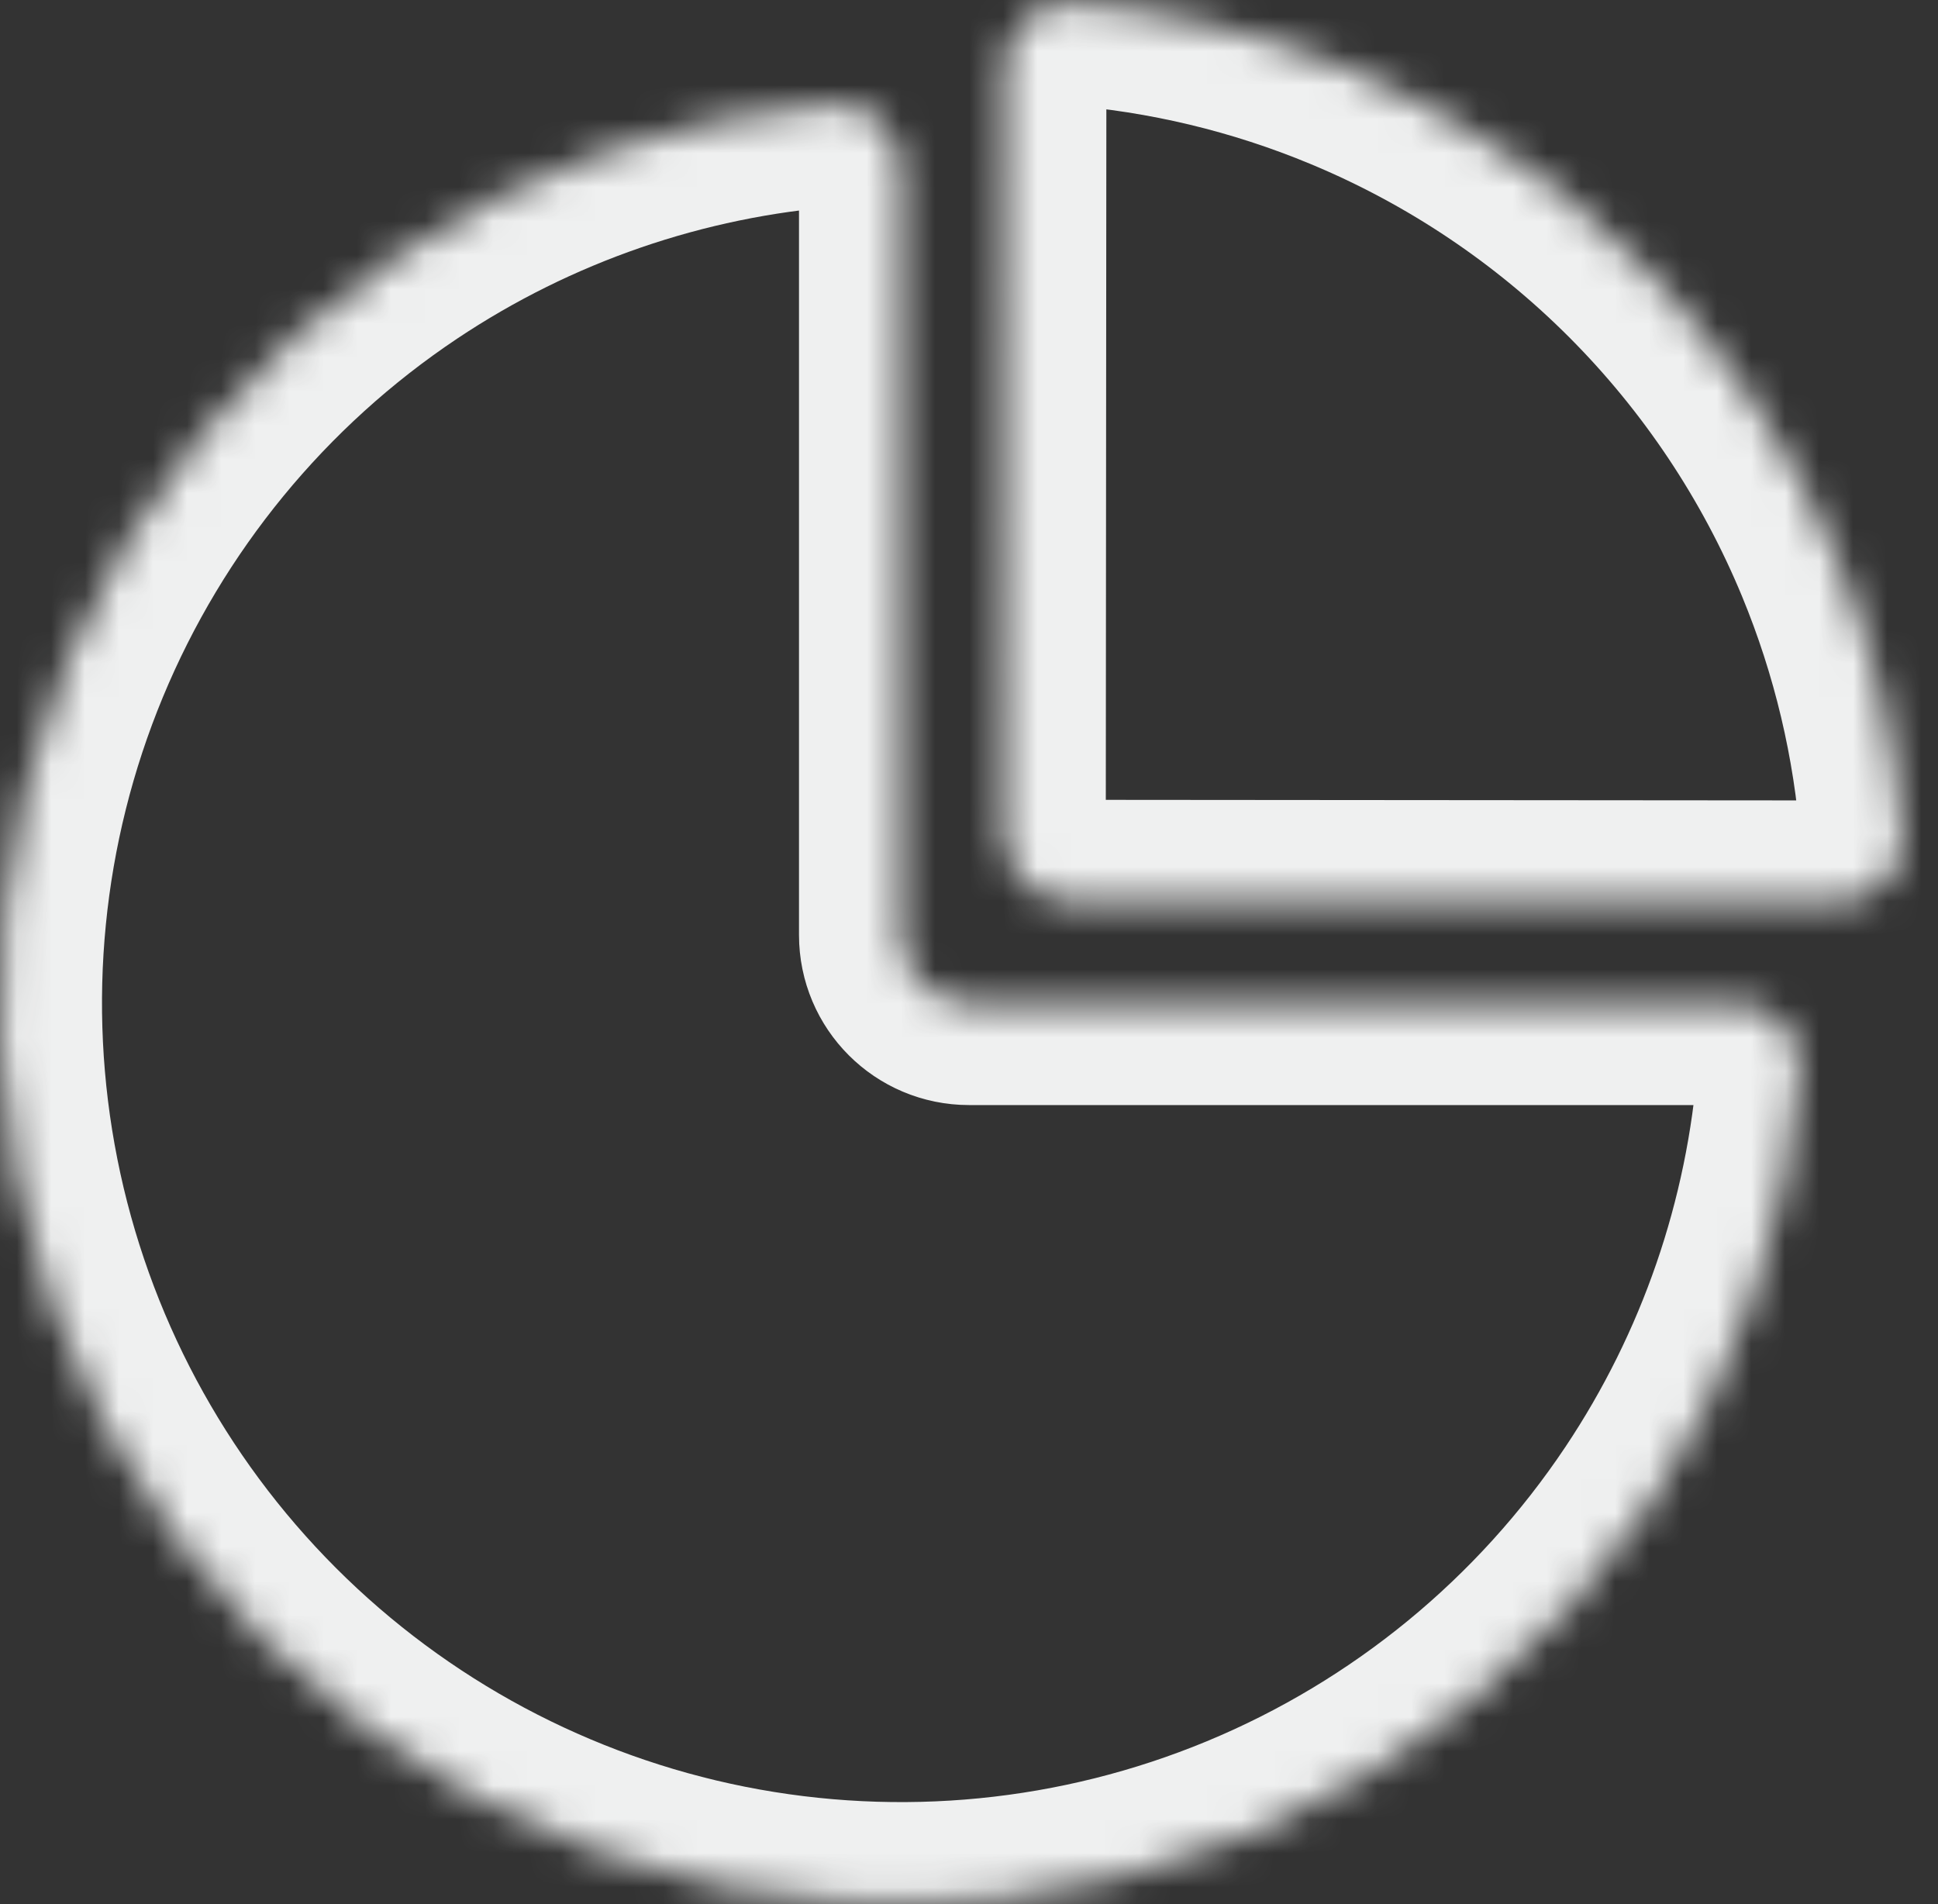
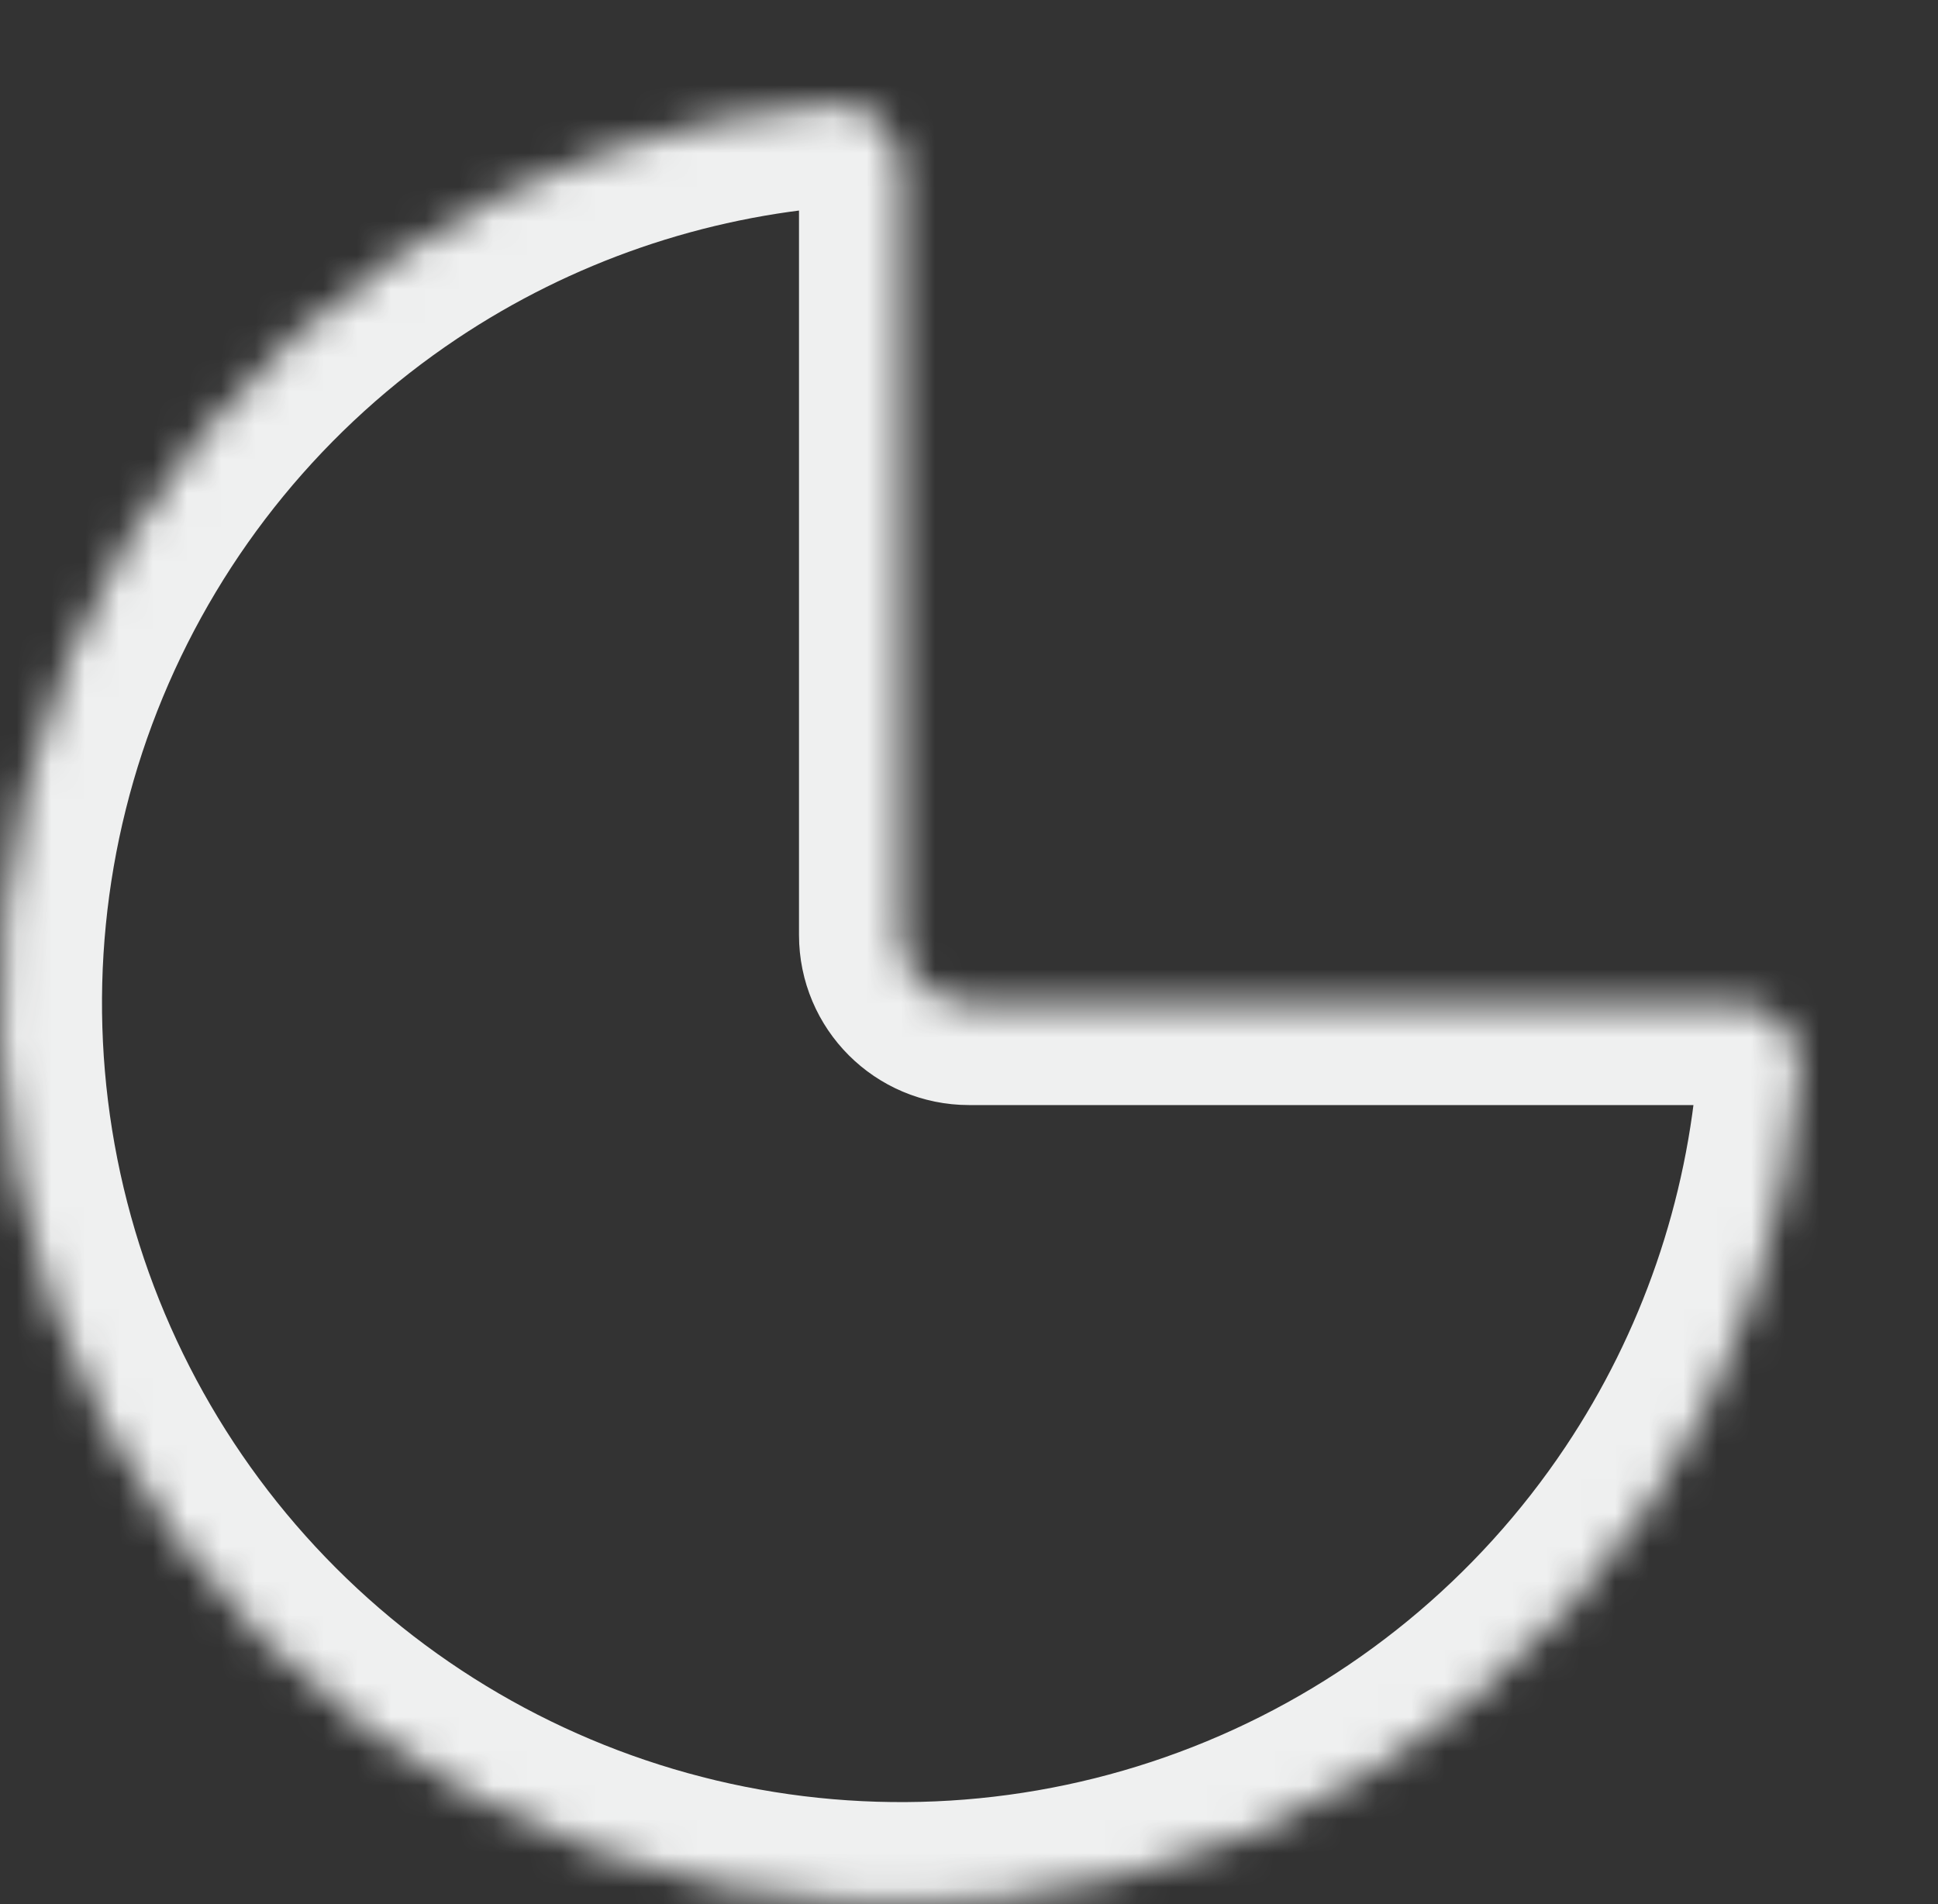
<svg xmlns="http://www.w3.org/2000/svg" width="57" height="56" viewBox="0 0 57 56" fill="none">
  <rect x="0" y="0" width="57" height="56" fill="#333333" stroke="none" />
  <mask id="path-1-inside-1_2186_12" fill="white">
    <path d="M51 29.5C52.105 29.5 53.008 30.397 52.925 31.498C52.581 36.036 51.075 40.42 48.534 44.223C45.622 48.581 41.483 51.977 36.641 53.983C31.799 55.989 26.471 56.513 21.33 55.491C16.19 54.468 11.468 51.944 7.762 48.238C4.056 44.532 1.532 39.81 0.509 34.67C-0.513 29.529 0.011 24.201 2.017 19.359C4.023 14.517 7.419 10.378 11.777 7.466C15.579 4.926 19.964 3.418 24.502 3.075C25.603 2.992 26.5 3.895 26.5 5L26.5 27.5C26.5 28.605 27.395 29.5 28.5 29.5H51Z" />
  </mask>
  <path d="M51 29.5C52.105 29.5 53.008 30.397 52.925 31.498C52.581 36.036 51.075 40.42 48.534 44.223C45.622 48.581 41.483 51.977 36.641 53.983C31.799 55.989 26.471 56.513 21.33 55.491C16.19 54.468 11.468 51.944 7.762 48.238C4.056 44.532 1.532 39.81 0.509 34.67C-0.513 29.529 0.011 24.201 2.017 19.359C4.023 14.517 7.419 10.378 11.777 7.466C15.579 4.926 19.964 3.418 24.502 3.075C25.603 2.992 26.5 3.895 26.5 5L26.5 27.5C26.5 28.605 27.395 29.5 28.5 29.5H51Z" stroke="#EFF0F0" stroke-width="6" stroke-linejoin="round" mask="url(#path-1-inside-1_2186_12)" />
  <mask id="path-2-inside-2_2186_12" fill="white">
-     <path d="M29.541 2.021C29.542 0.917 30.439 0.014 31.541 0.098C34.336 0.312 37.085 0.968 39.682 2.047C42.896 3.381 45.816 5.335 48.275 7.798C50.733 10.261 52.683 13.184 54.012 16.4C55.086 18.999 55.738 21.748 55.947 24.544C56.03 25.646 55.126 26.542 54.021 26.541L31.521 26.523C30.417 26.522 29.522 25.626 29.523 24.521L29.541 2.021Z" />
-   </mask>
-   <path d="M29.541 2.021C29.542 0.917 30.439 0.014 31.541 0.098C34.336 0.312 37.085 0.968 39.682 2.047C42.896 3.381 45.816 5.335 48.275 7.798C50.733 10.261 52.683 13.184 54.012 16.4C55.086 18.999 55.738 21.748 55.947 24.544C56.03 25.646 55.126 26.542 54.021 26.541L31.521 26.523C30.417 26.522 29.522 25.626 29.523 24.521L29.541 2.021Z" stroke="#EFF0F0" stroke-width="6" stroke-linejoin="round" mask="url(#path-2-inside-2_2186_12)" />
+     </mask>
</svg>